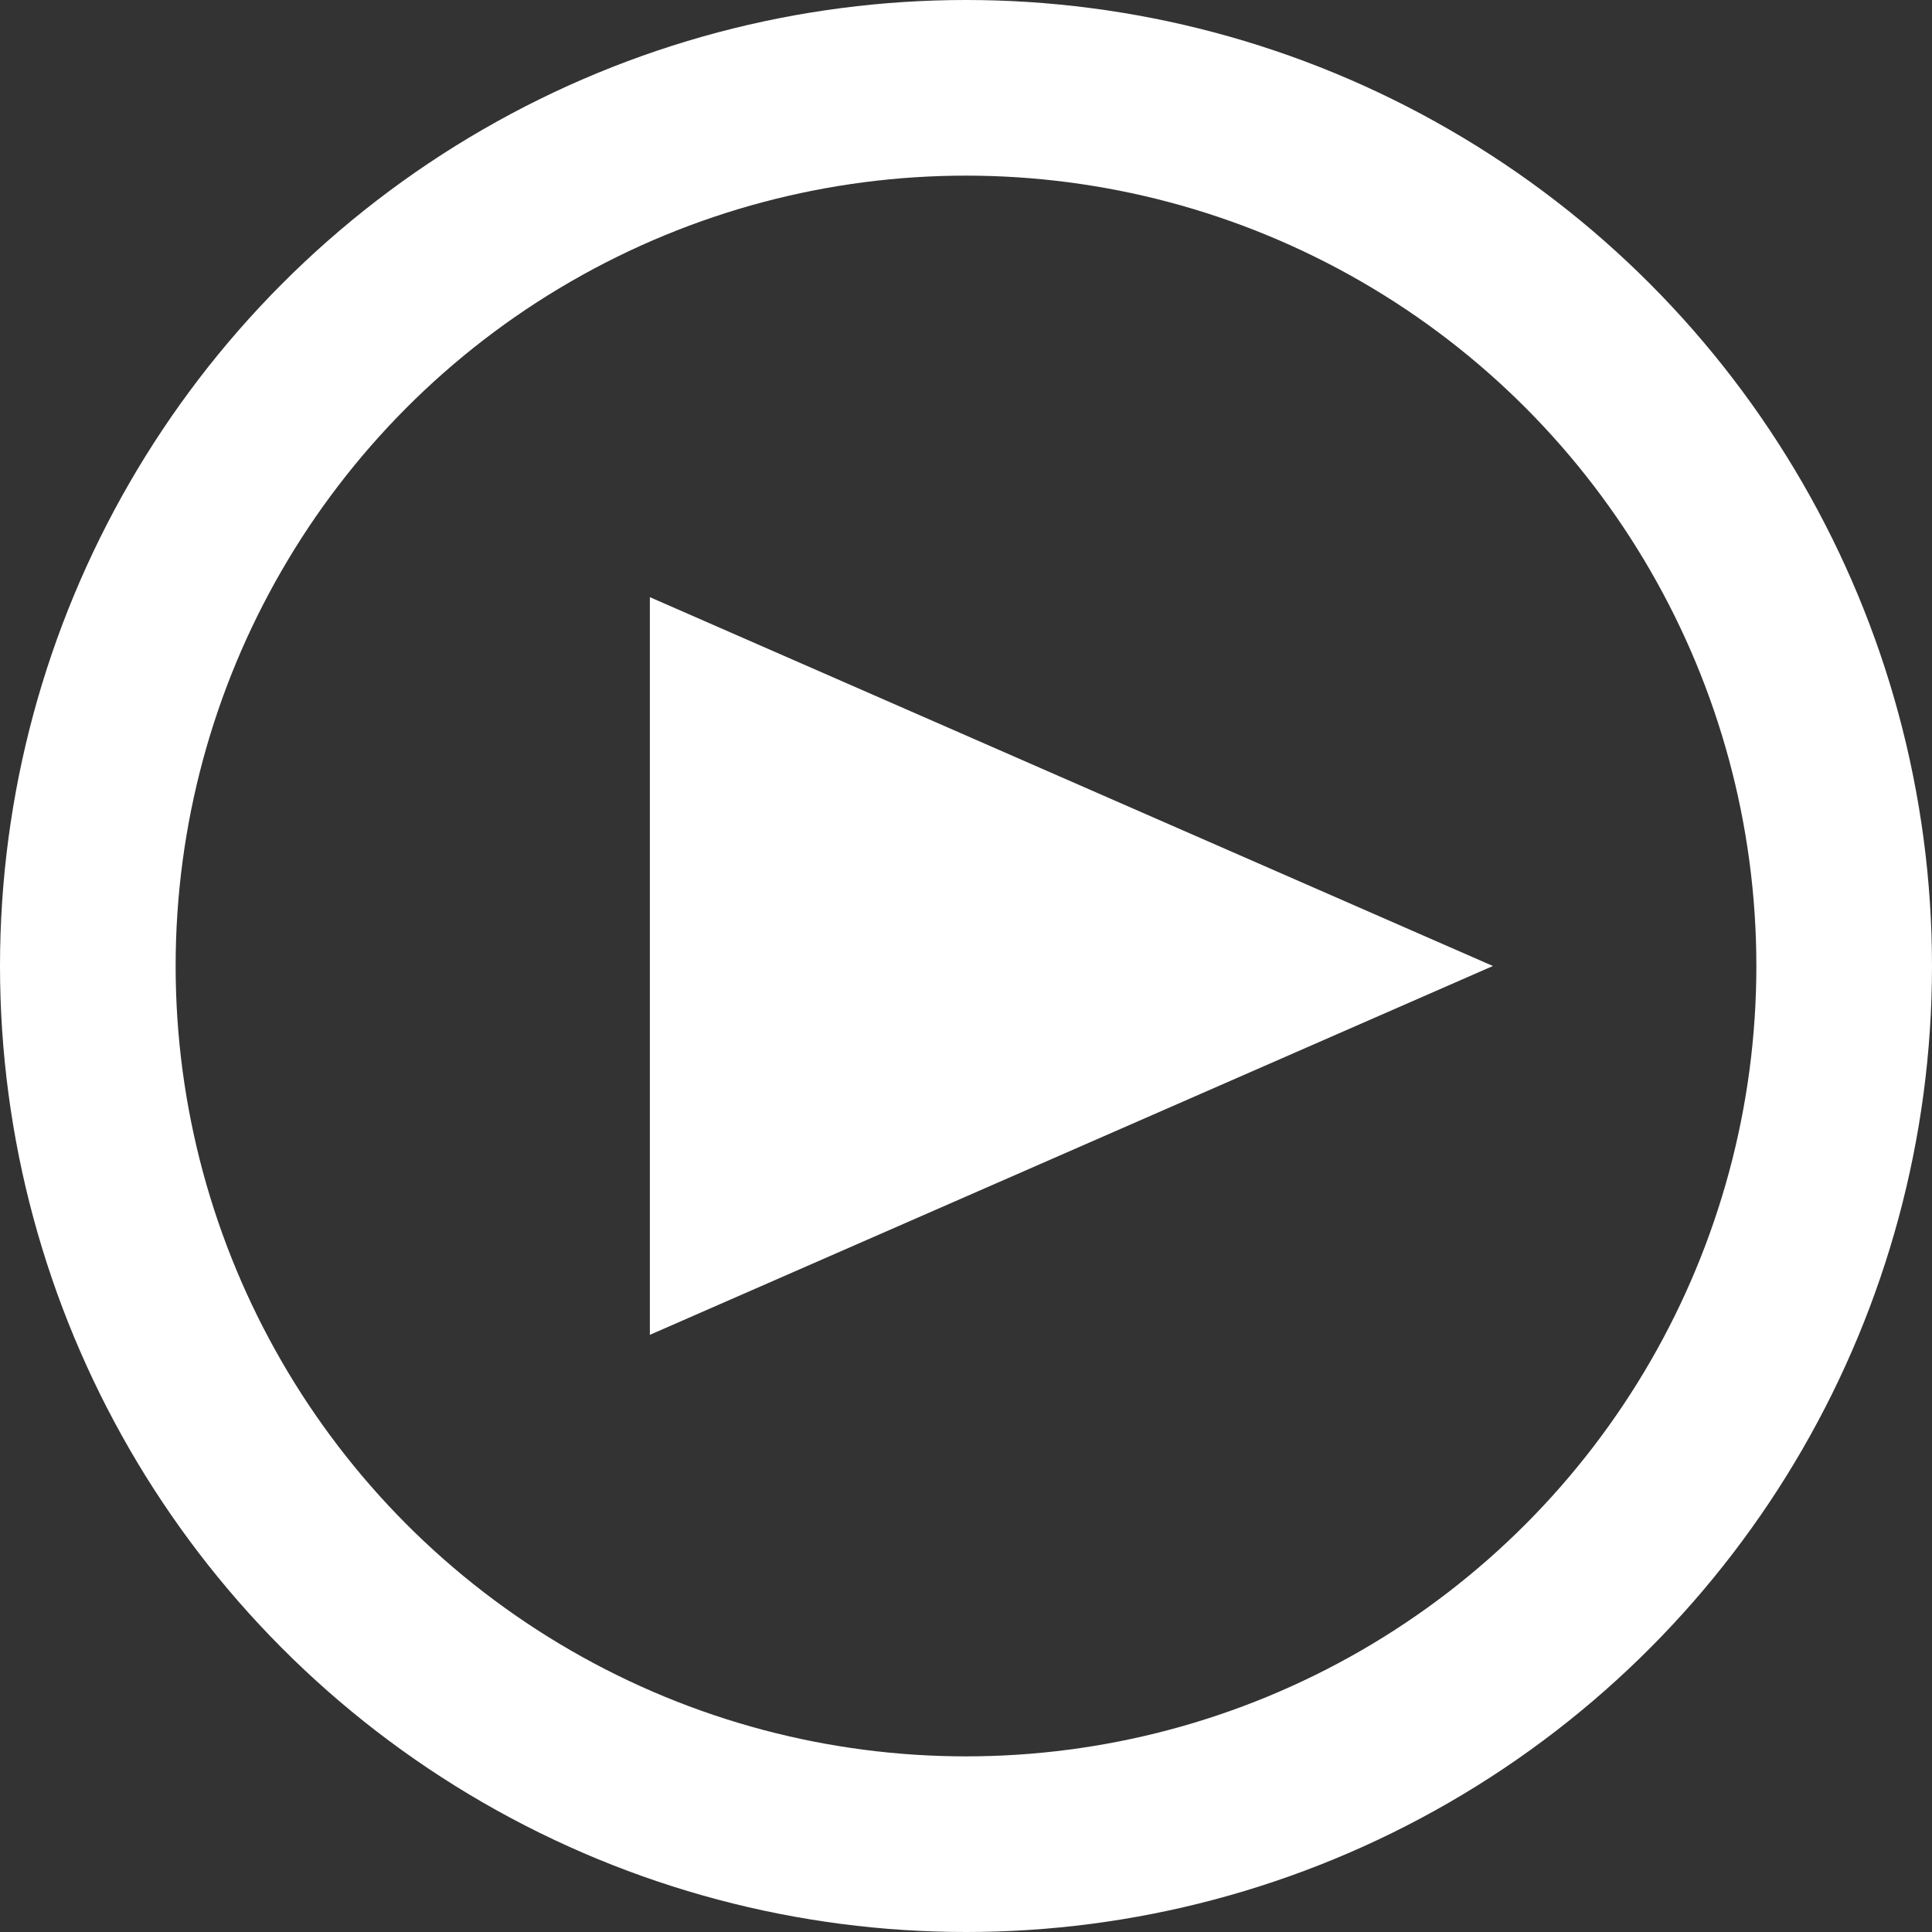
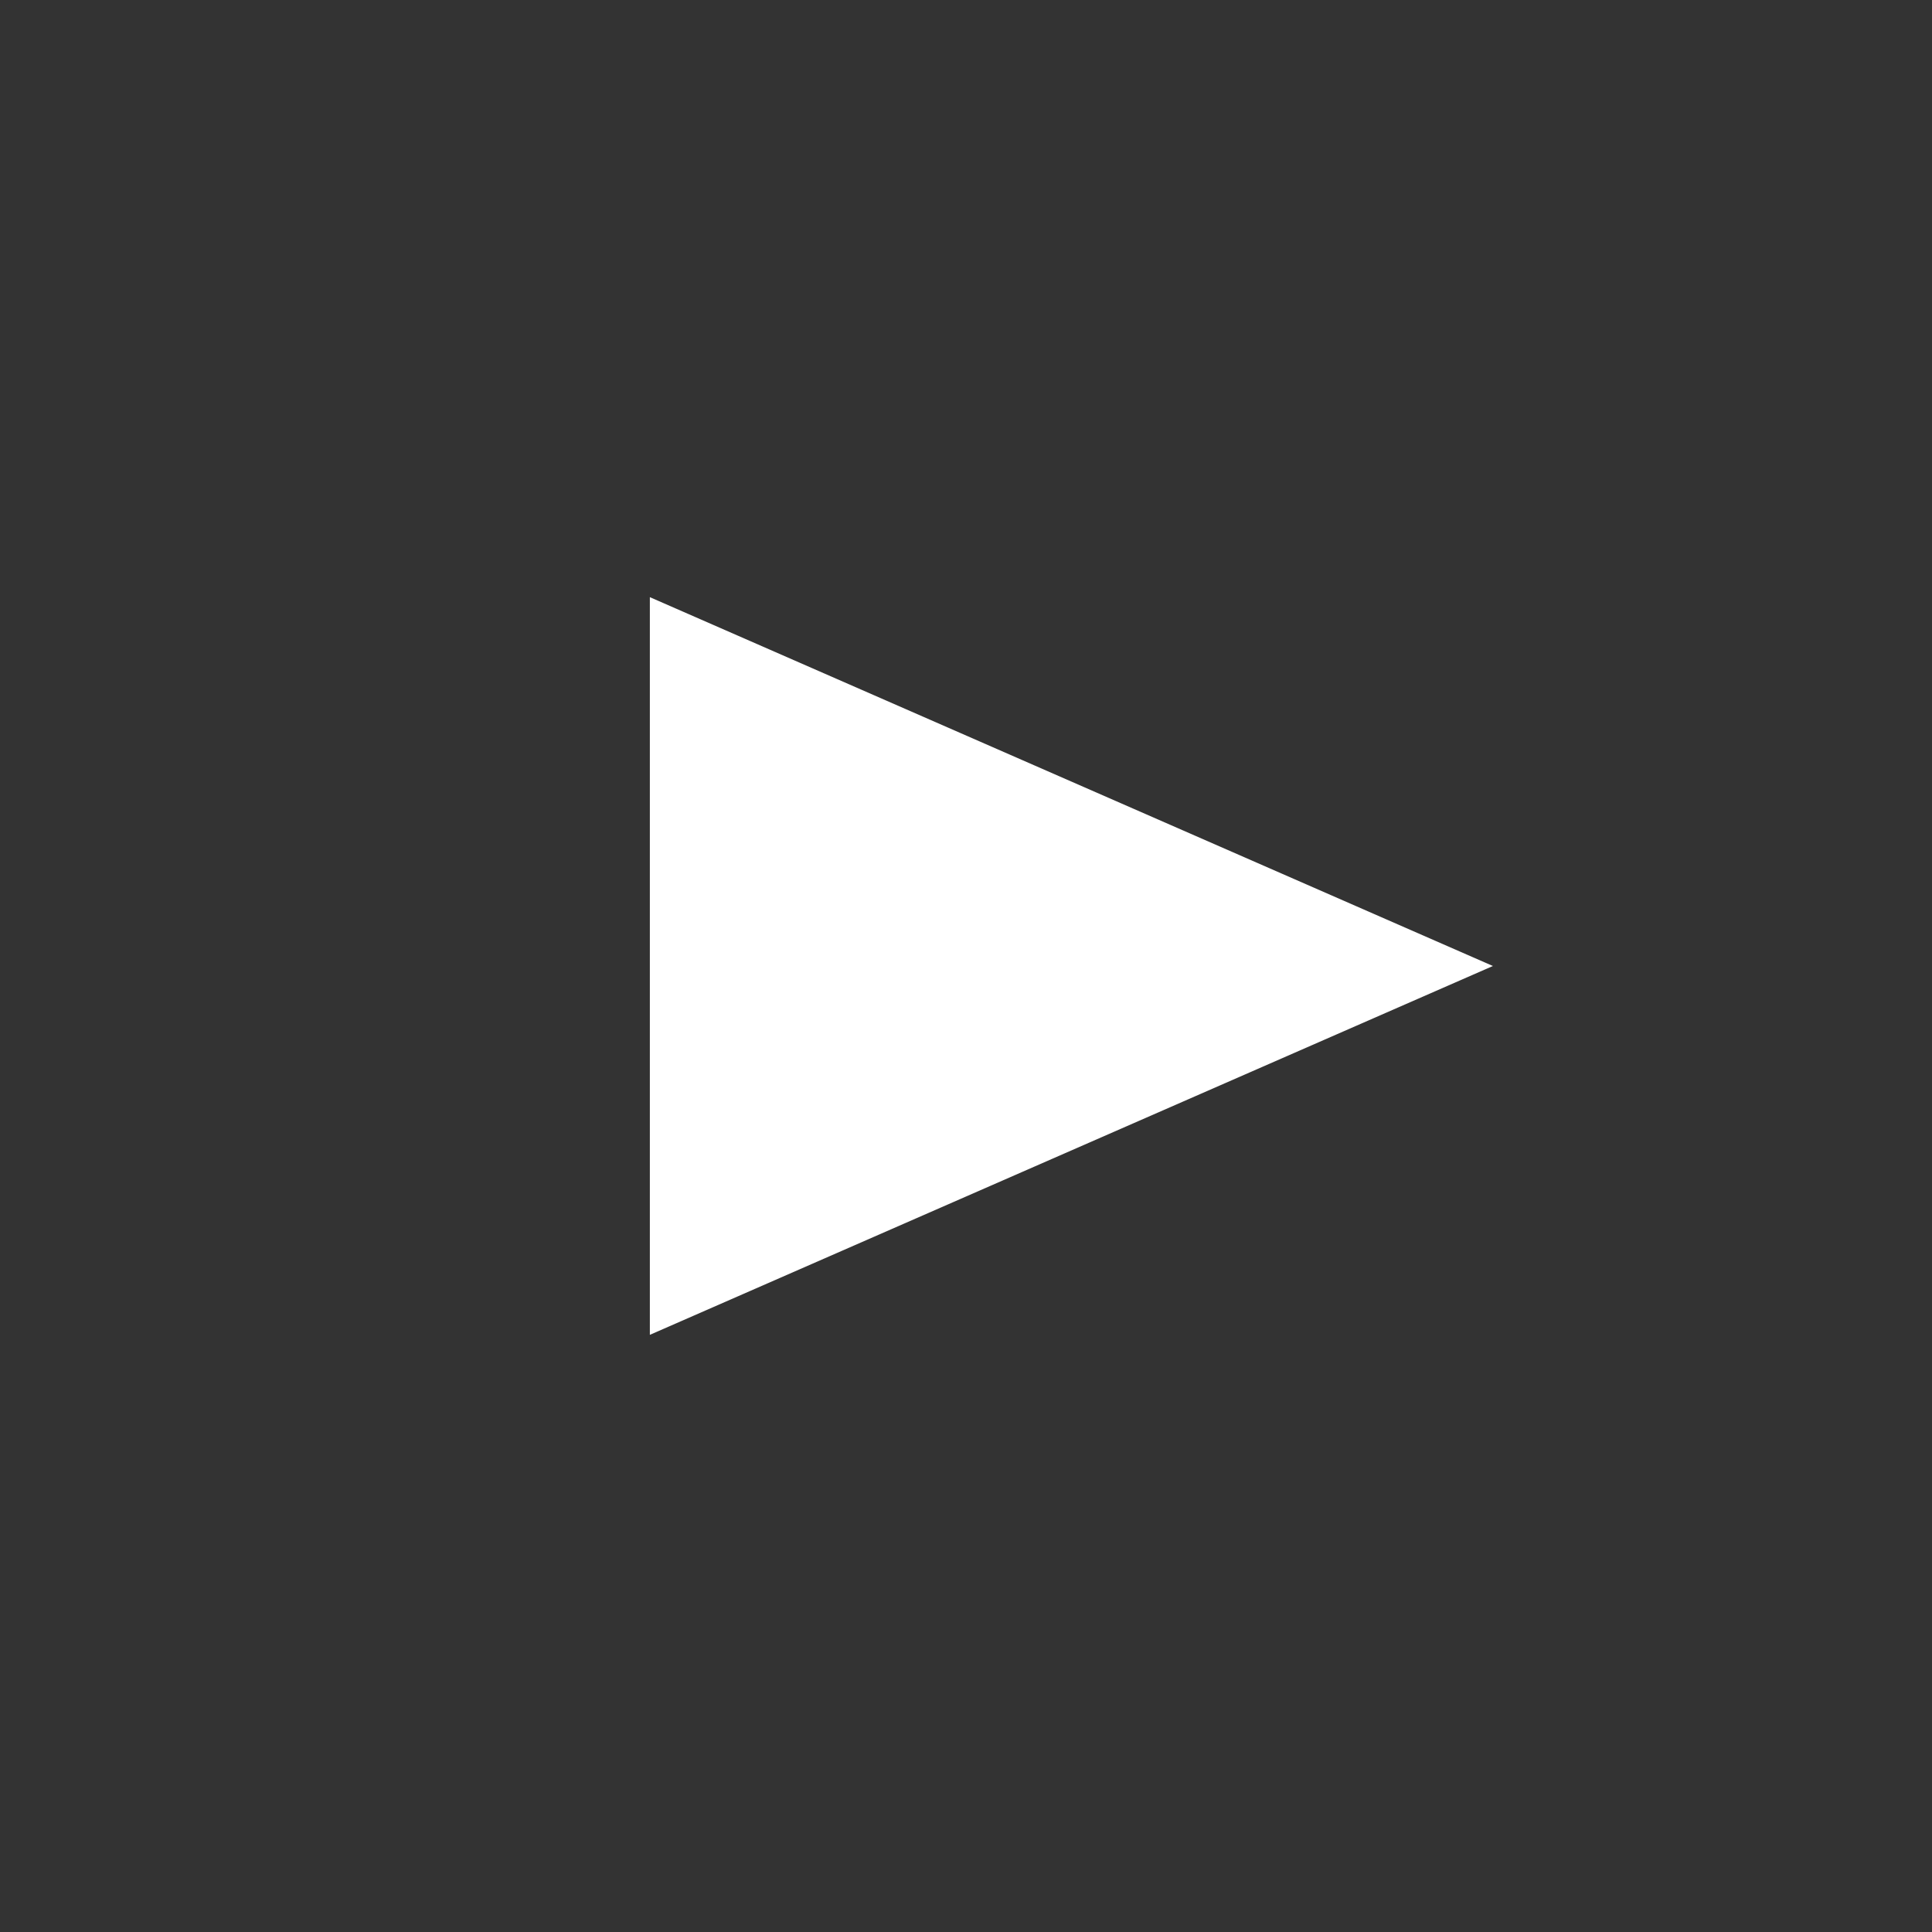
<svg xmlns="http://www.w3.org/2000/svg" width="110" height="110" viewBox="0 0 110 110">
  <rect x="0" y="0" width="110" height="110" fill="#333333" stroke="none" />
  <g id="Groupe_6733" data-name="Groupe 6733" transform="translate(831 -93.438)">
    <g id="Ellipse_3" data-name="Ellipse 3" transform="translate(-831 93.438)" fill="none" stroke="#fff" stroke-width="10">
      <circle cx="55" cy="55" r="55" stroke="none" />
-       <circle cx="55" cy="55" r="50" fill="none" />
    </g>
    <path id="Polygone_5" data-name="Polygone 5" d="M21,0,42,48H0Z" transform="translate(-746 127.438) rotate(90)" fill="#fff" />
  </g>
</svg>